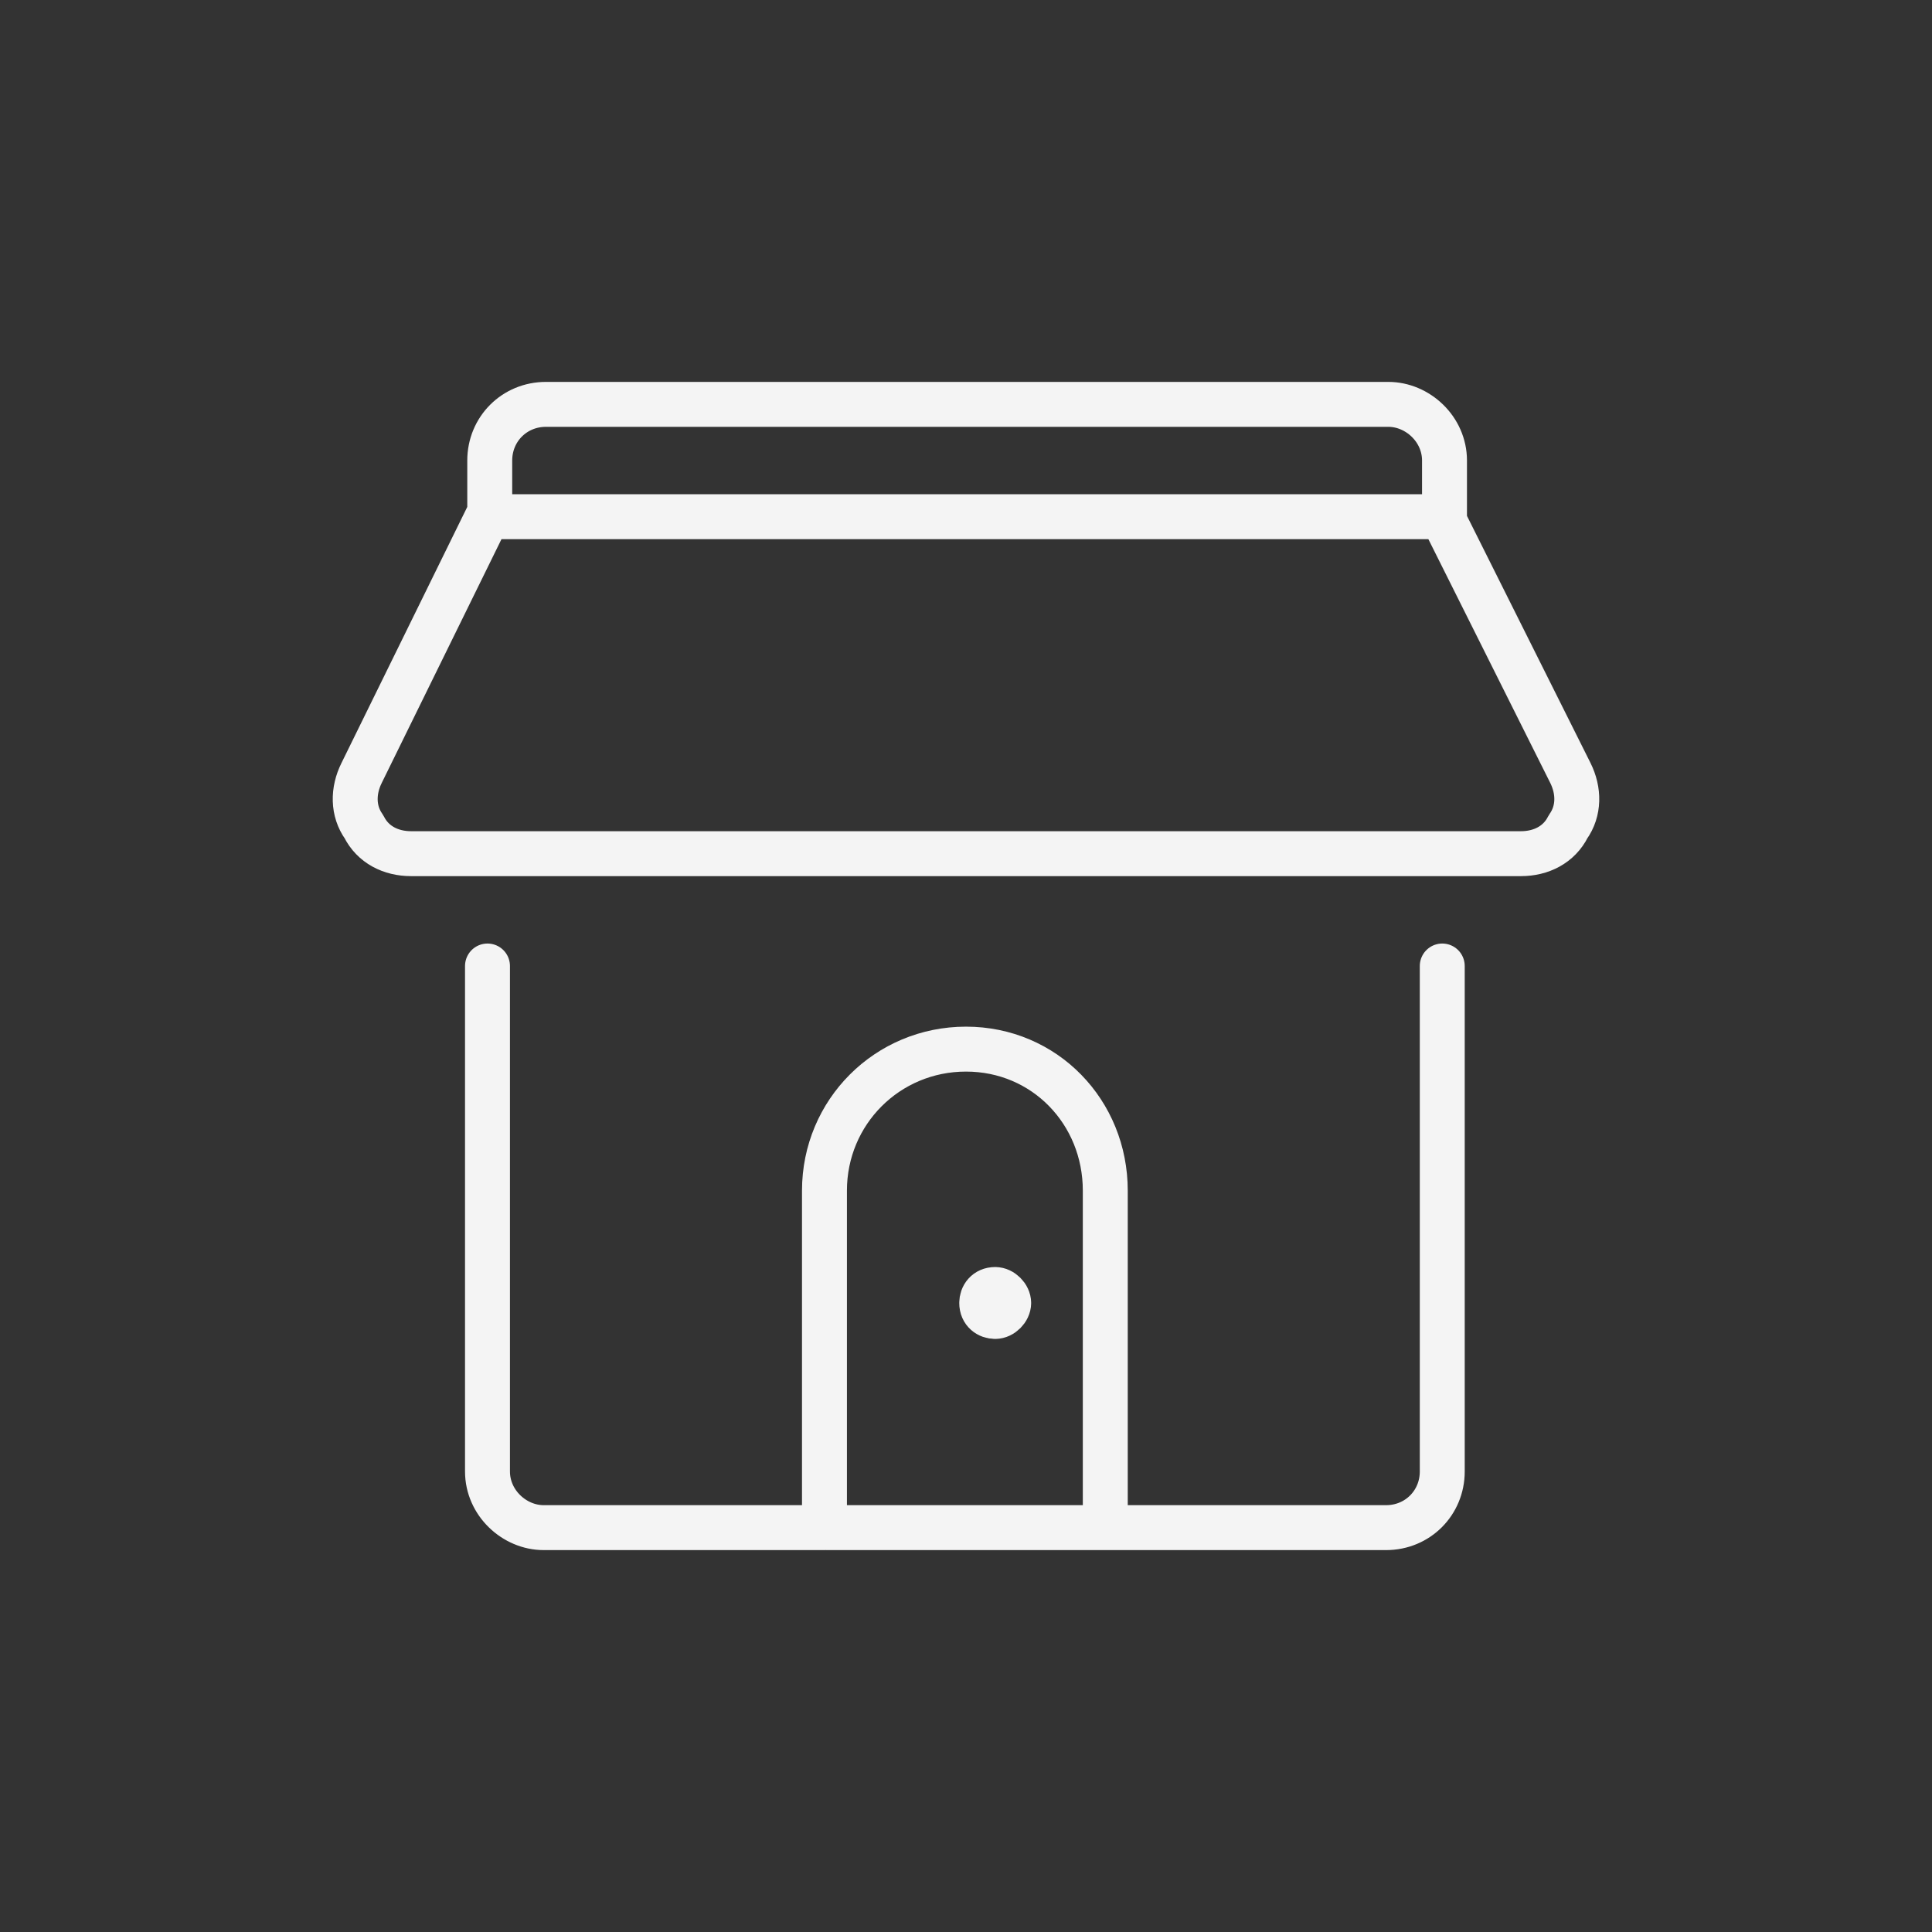
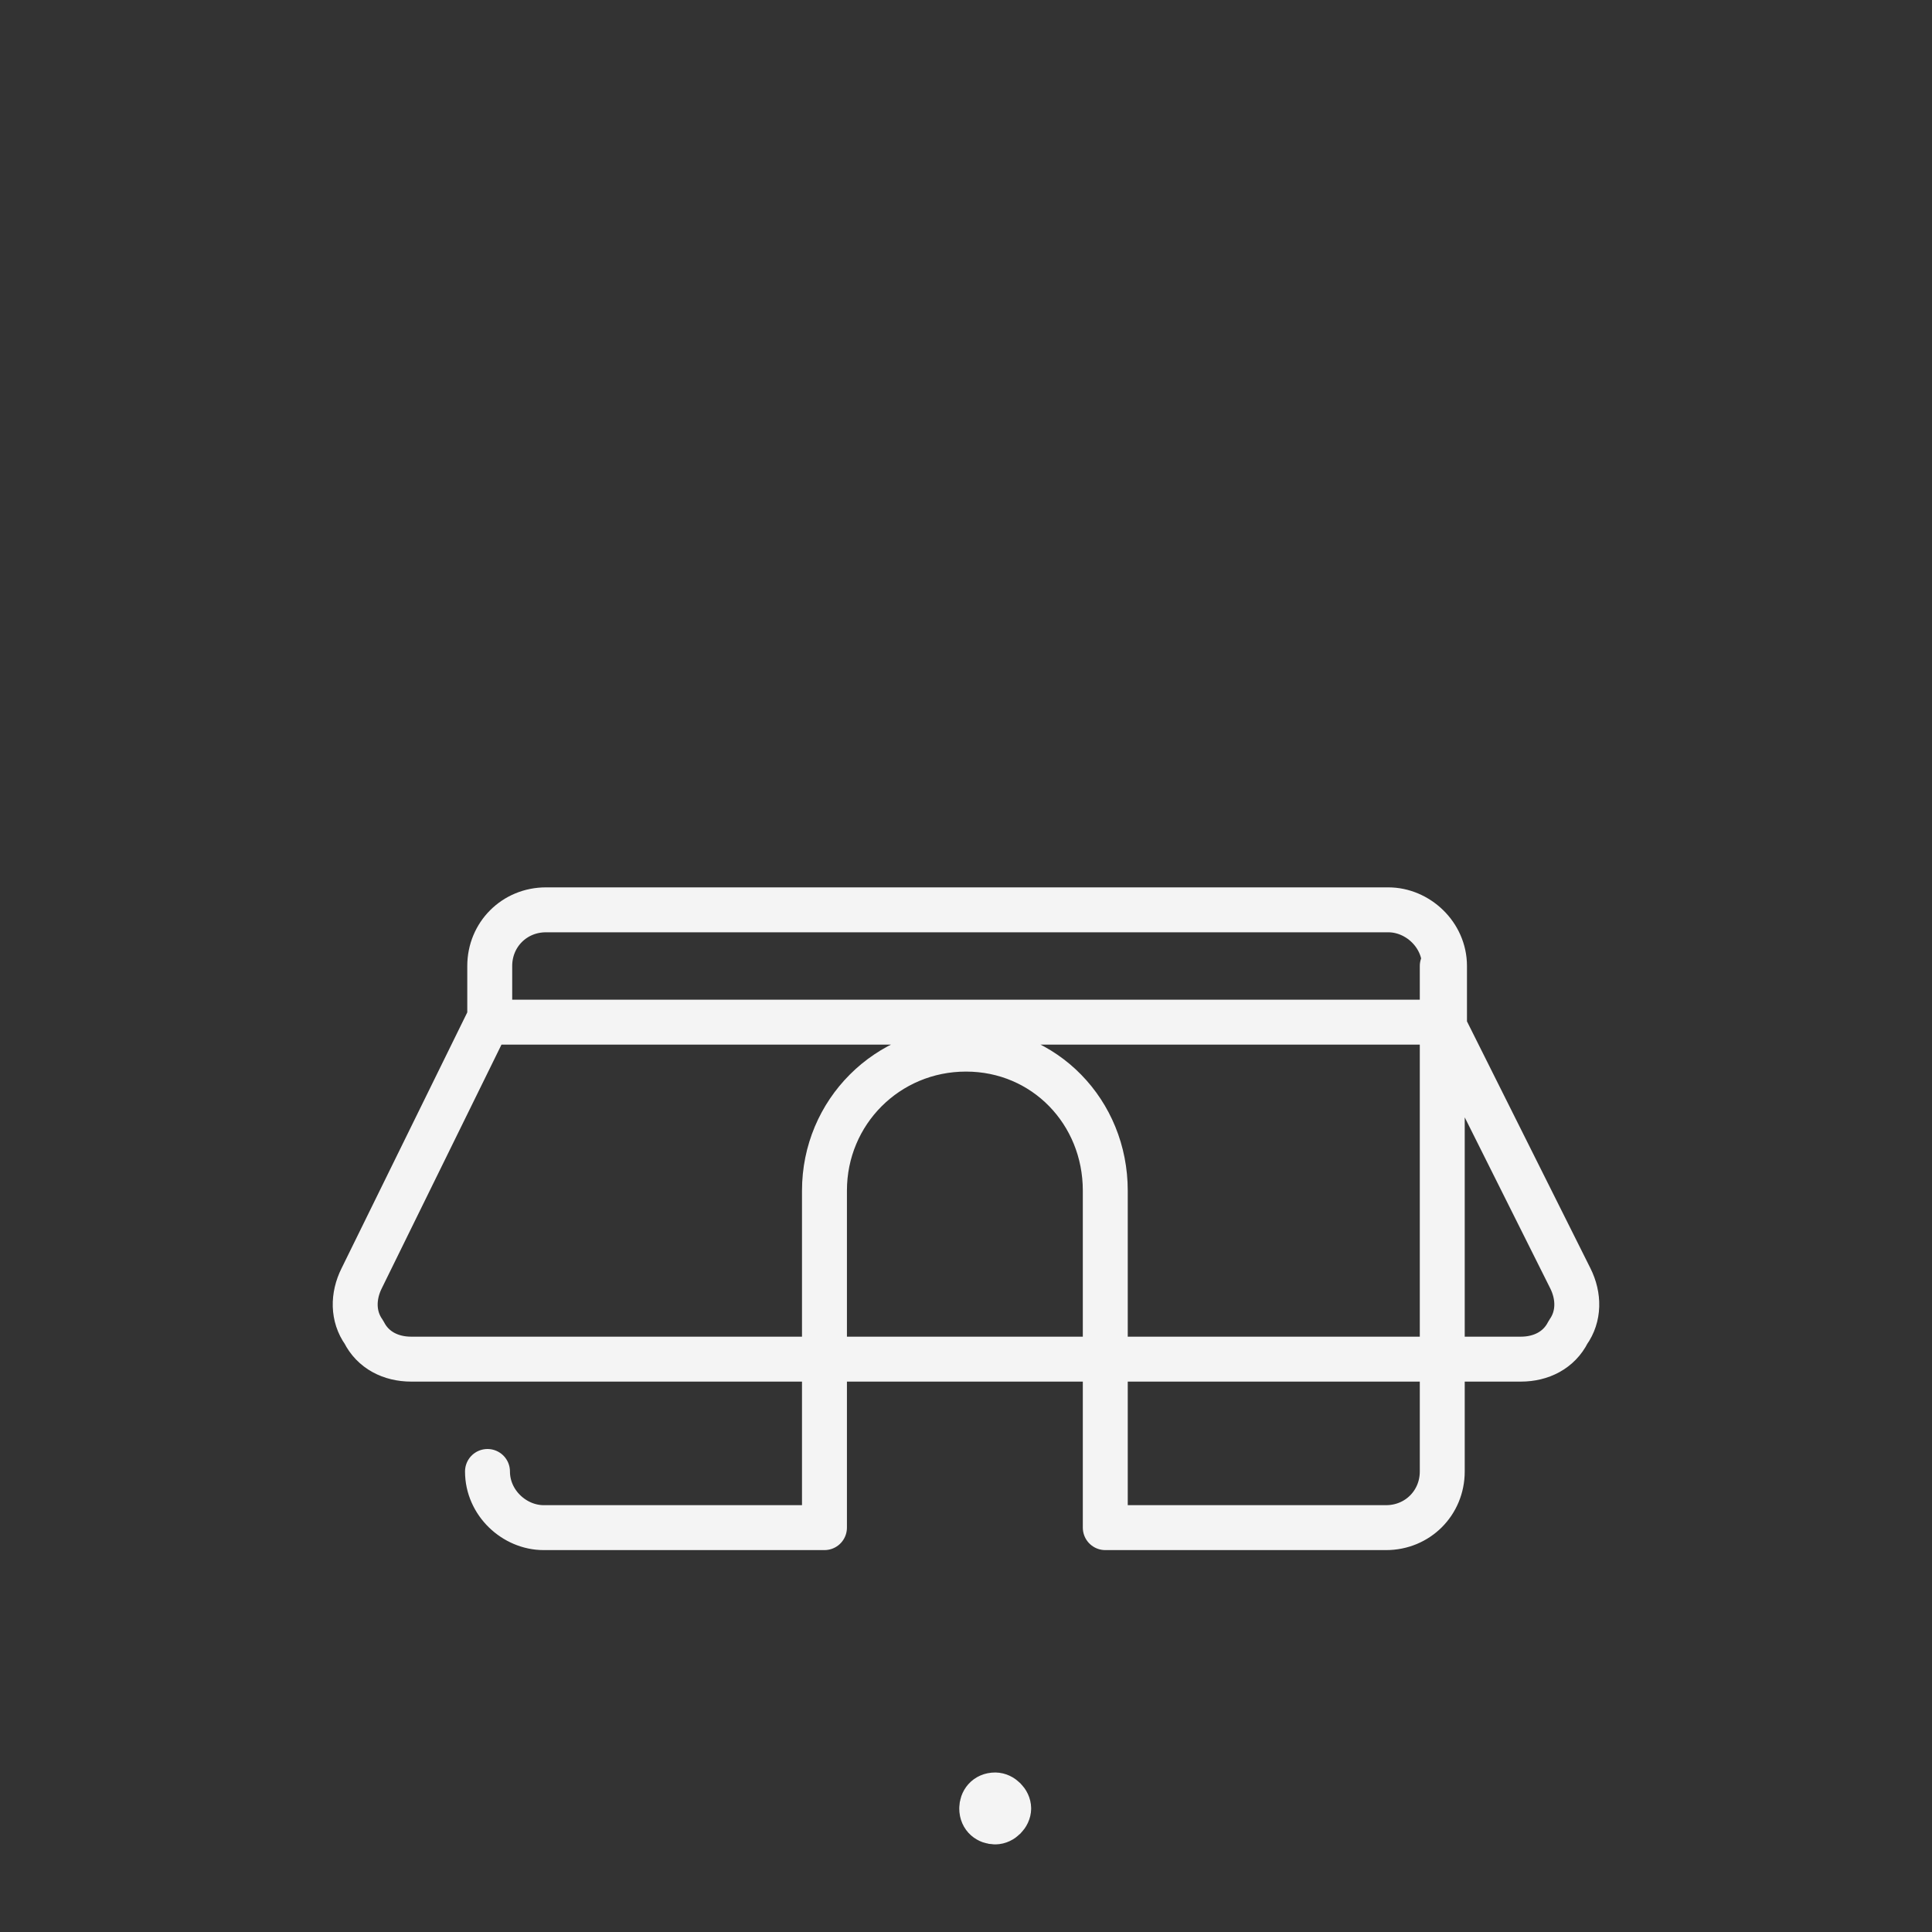
<svg xmlns="http://www.w3.org/2000/svg" version="1.2" viewBox="0 0 86 86" width="86" height="86">
  <rect x="0" y="0" width="86" height="86" fill="#333333" stroke="none" />
  <title>-e-small-business</title>
  <style>
		.s0 { fill: none;stroke: #f4f4f4;stroke-linecap: round;stroke-linejoin: round;stroke-width: 2 } 
	</style>
  <g id="-e-small-business">
    <g id="blend">
      <g id="g-root-1_2r3ou1uwne2o-fill">
			</g>
      <g id="g-root-1_2r3ou1uwne2o-stroke">
        <g id="1_2r3ou1uwne2o-stroke">
          <g>
-             <path fill-rule="evenodd" class="s0" d="m64.2 43v22.5c0 1.4-1.1 2.5-2.5 2.5h-12.5v-15c0-3.5-2.7-6.3-6.2-6.3-3.5 0-6.3 2.8-6.3 6.3v15h-12.5c-1.3 0-2.5-1.1-2.5-2.5v-22.5m48.2-8.6c0.4 0.8 0.4 1.7-0.1 2.4-0.4 0.8-1.2 1.2-2.1 1.2h-49.4c-0.9 0-1.7-0.4-2.1-1.2-0.5-0.7-0.5-1.6-0.1-2.4l5.6-11.4h42.5zm-5.6-11.4h-42.5v-2.5c0-1.4 1.1-2.5 2.5-2.5h37.5c1.3 0 2.5 1.1 2.5 2.5zm-20 34.4c0.3 0 0.6 0.3 0.6 0.6zm-0.6 0.6c0-0.3 0.2-0.6 0.6-0.6zm0.6 0.6c-0.3 0-0.6-0.2-0.6-0.6zm0.6-0.6c0 0.3-0.3 0.6-0.6 0.6zm-8.1 10h12.5" />
+             <path fill-rule="evenodd" class="s0" d="m64.2 43v22.5c0 1.4-1.1 2.5-2.5 2.5h-12.5v-15c0-3.5-2.7-6.3-6.2-6.3-3.5 0-6.3 2.8-6.3 6.3v15h-12.5c-1.3 0-2.5-1.1-2.5-2.5m48.2-8.6c0.4 0.8 0.4 1.7-0.1 2.4-0.4 0.8-1.2 1.2-2.1 1.2h-49.4c-0.9 0-1.7-0.4-2.1-1.2-0.5-0.7-0.5-1.6-0.1-2.4l5.6-11.4h42.5zm-5.6-11.4h-42.5v-2.5c0-1.4 1.1-2.5 2.5-2.5h37.5c1.3 0 2.5 1.1 2.5 2.5zm-20 34.4c0.3 0 0.6 0.3 0.6 0.6zm-0.6 0.6c0-0.3 0.2-0.6 0.6-0.6zm0.6 0.6c-0.3 0-0.6-0.2-0.6-0.6zm0.6-0.6c0 0.3-0.3 0.6-0.6 0.6zm-8.1 10h12.5" />
          </g>
        </g>
      </g>
    </g>
  </g>
</svg>